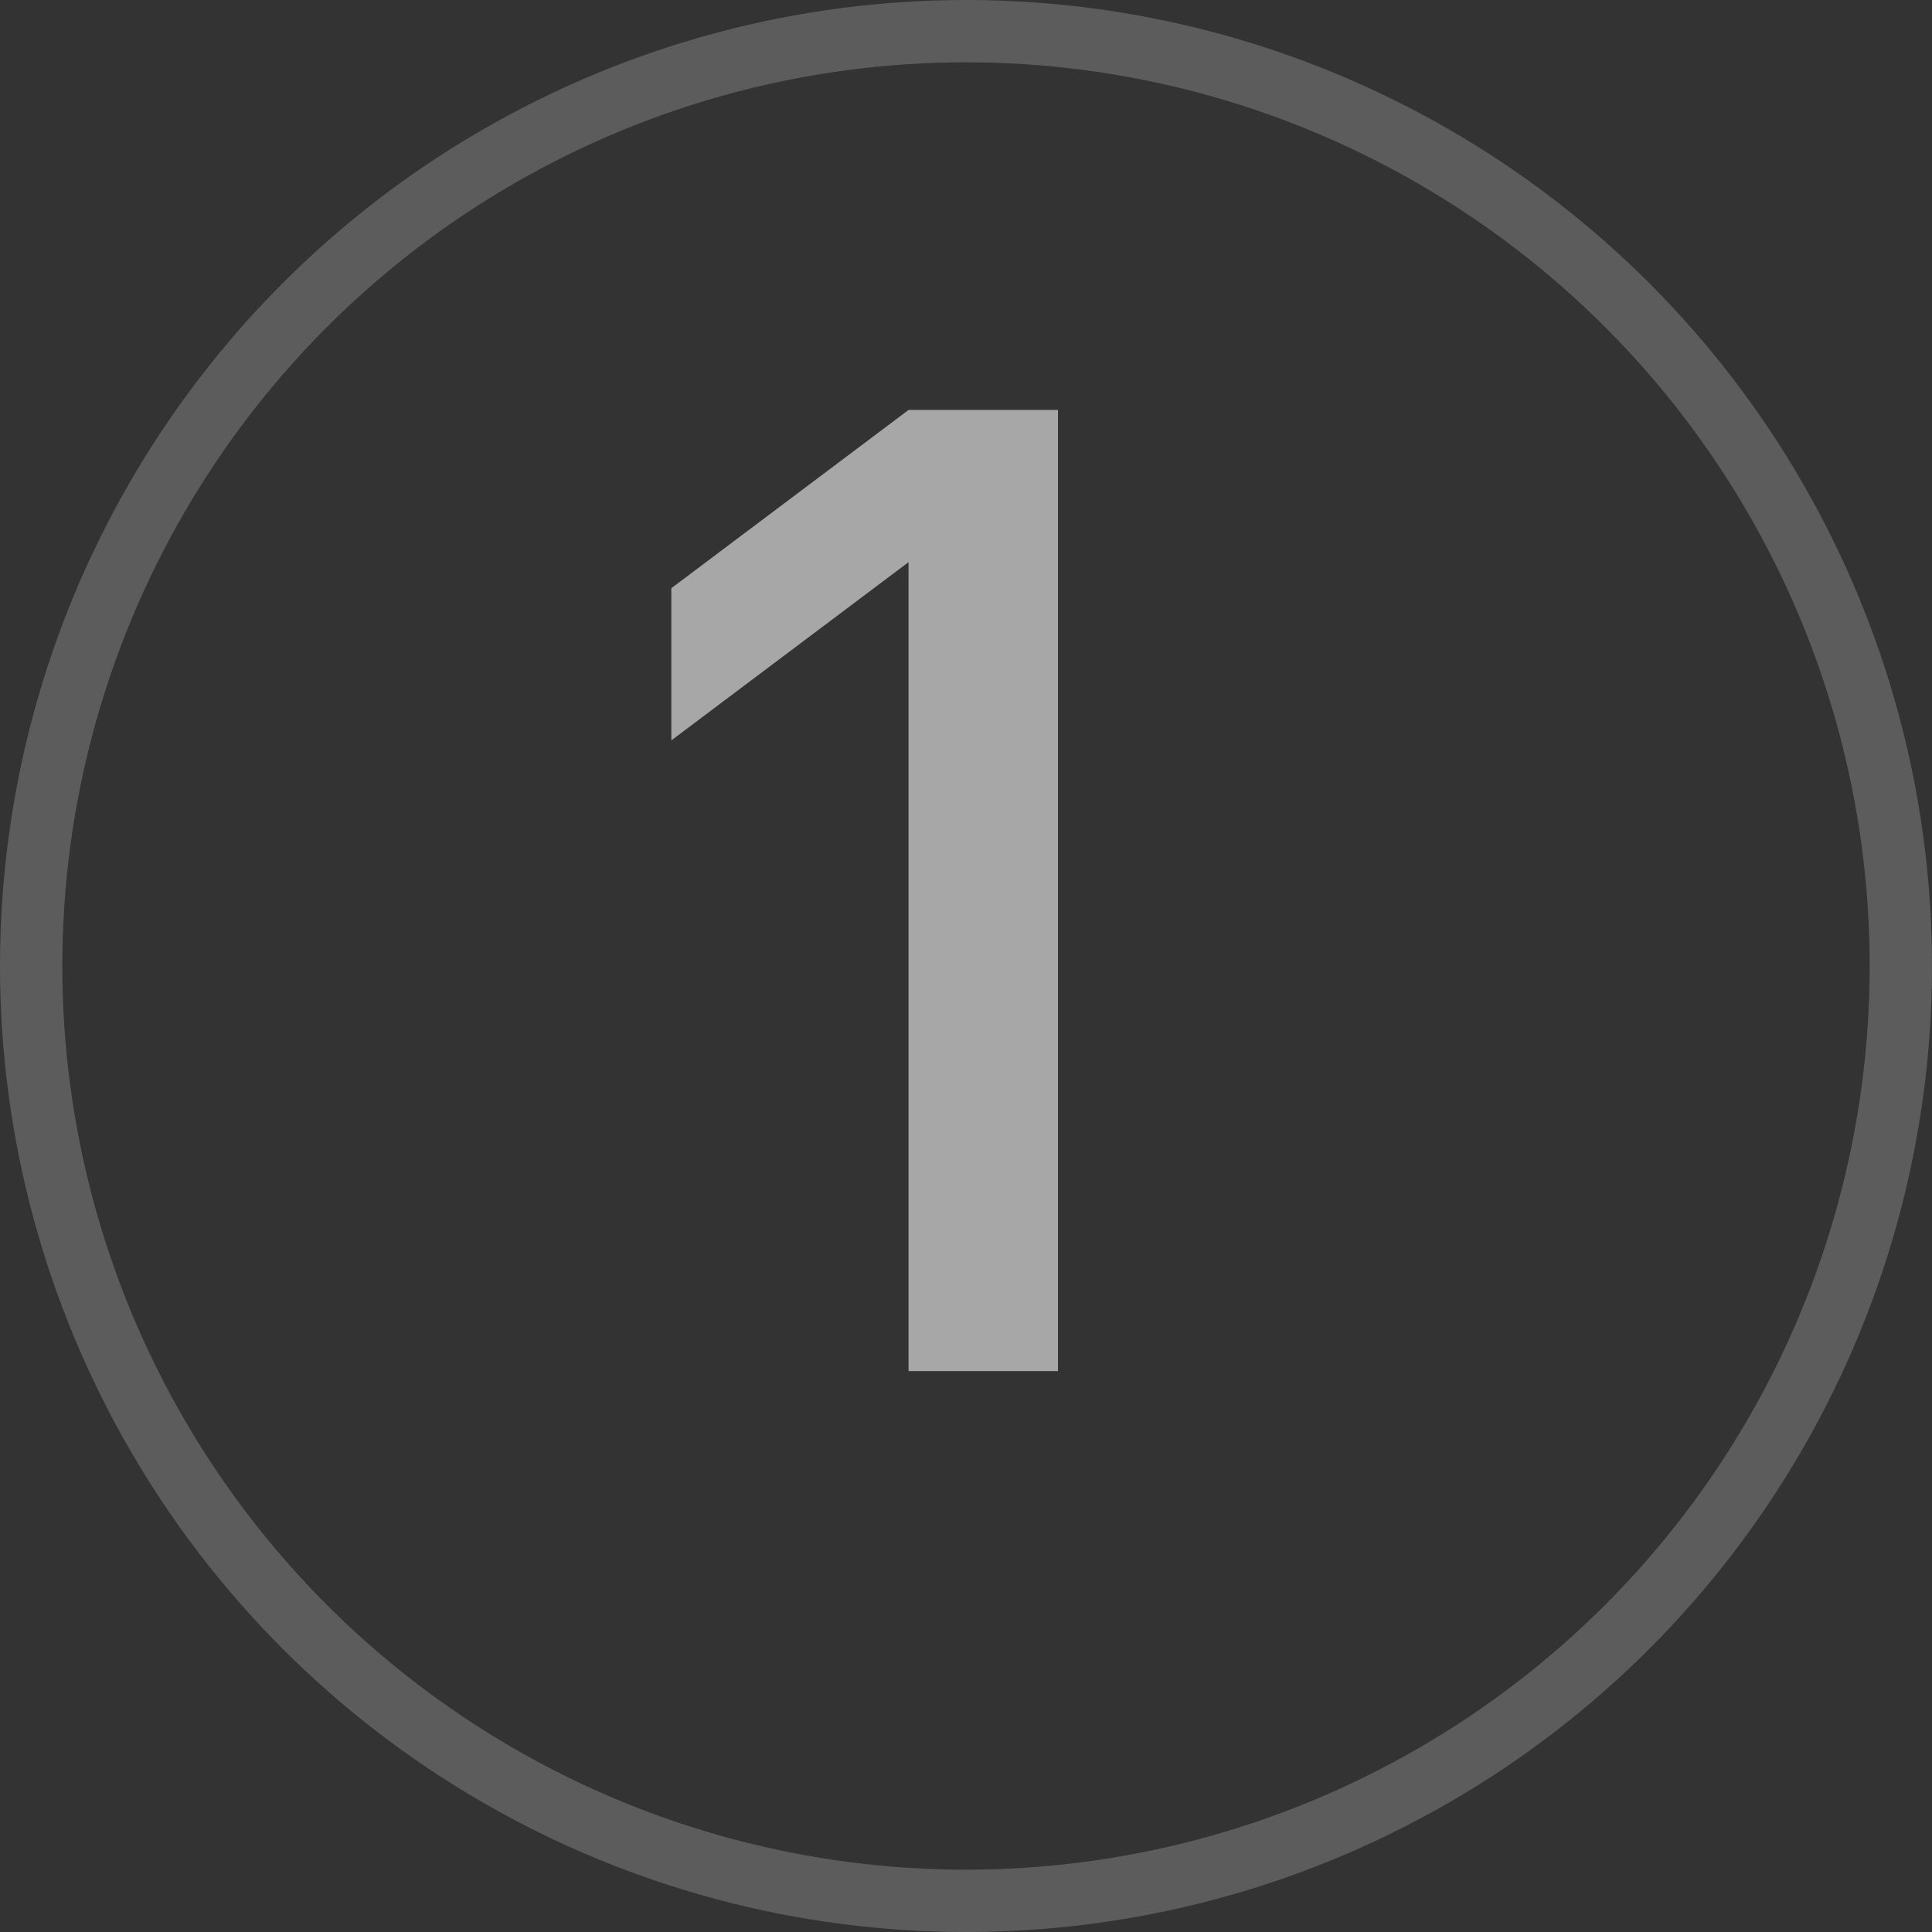
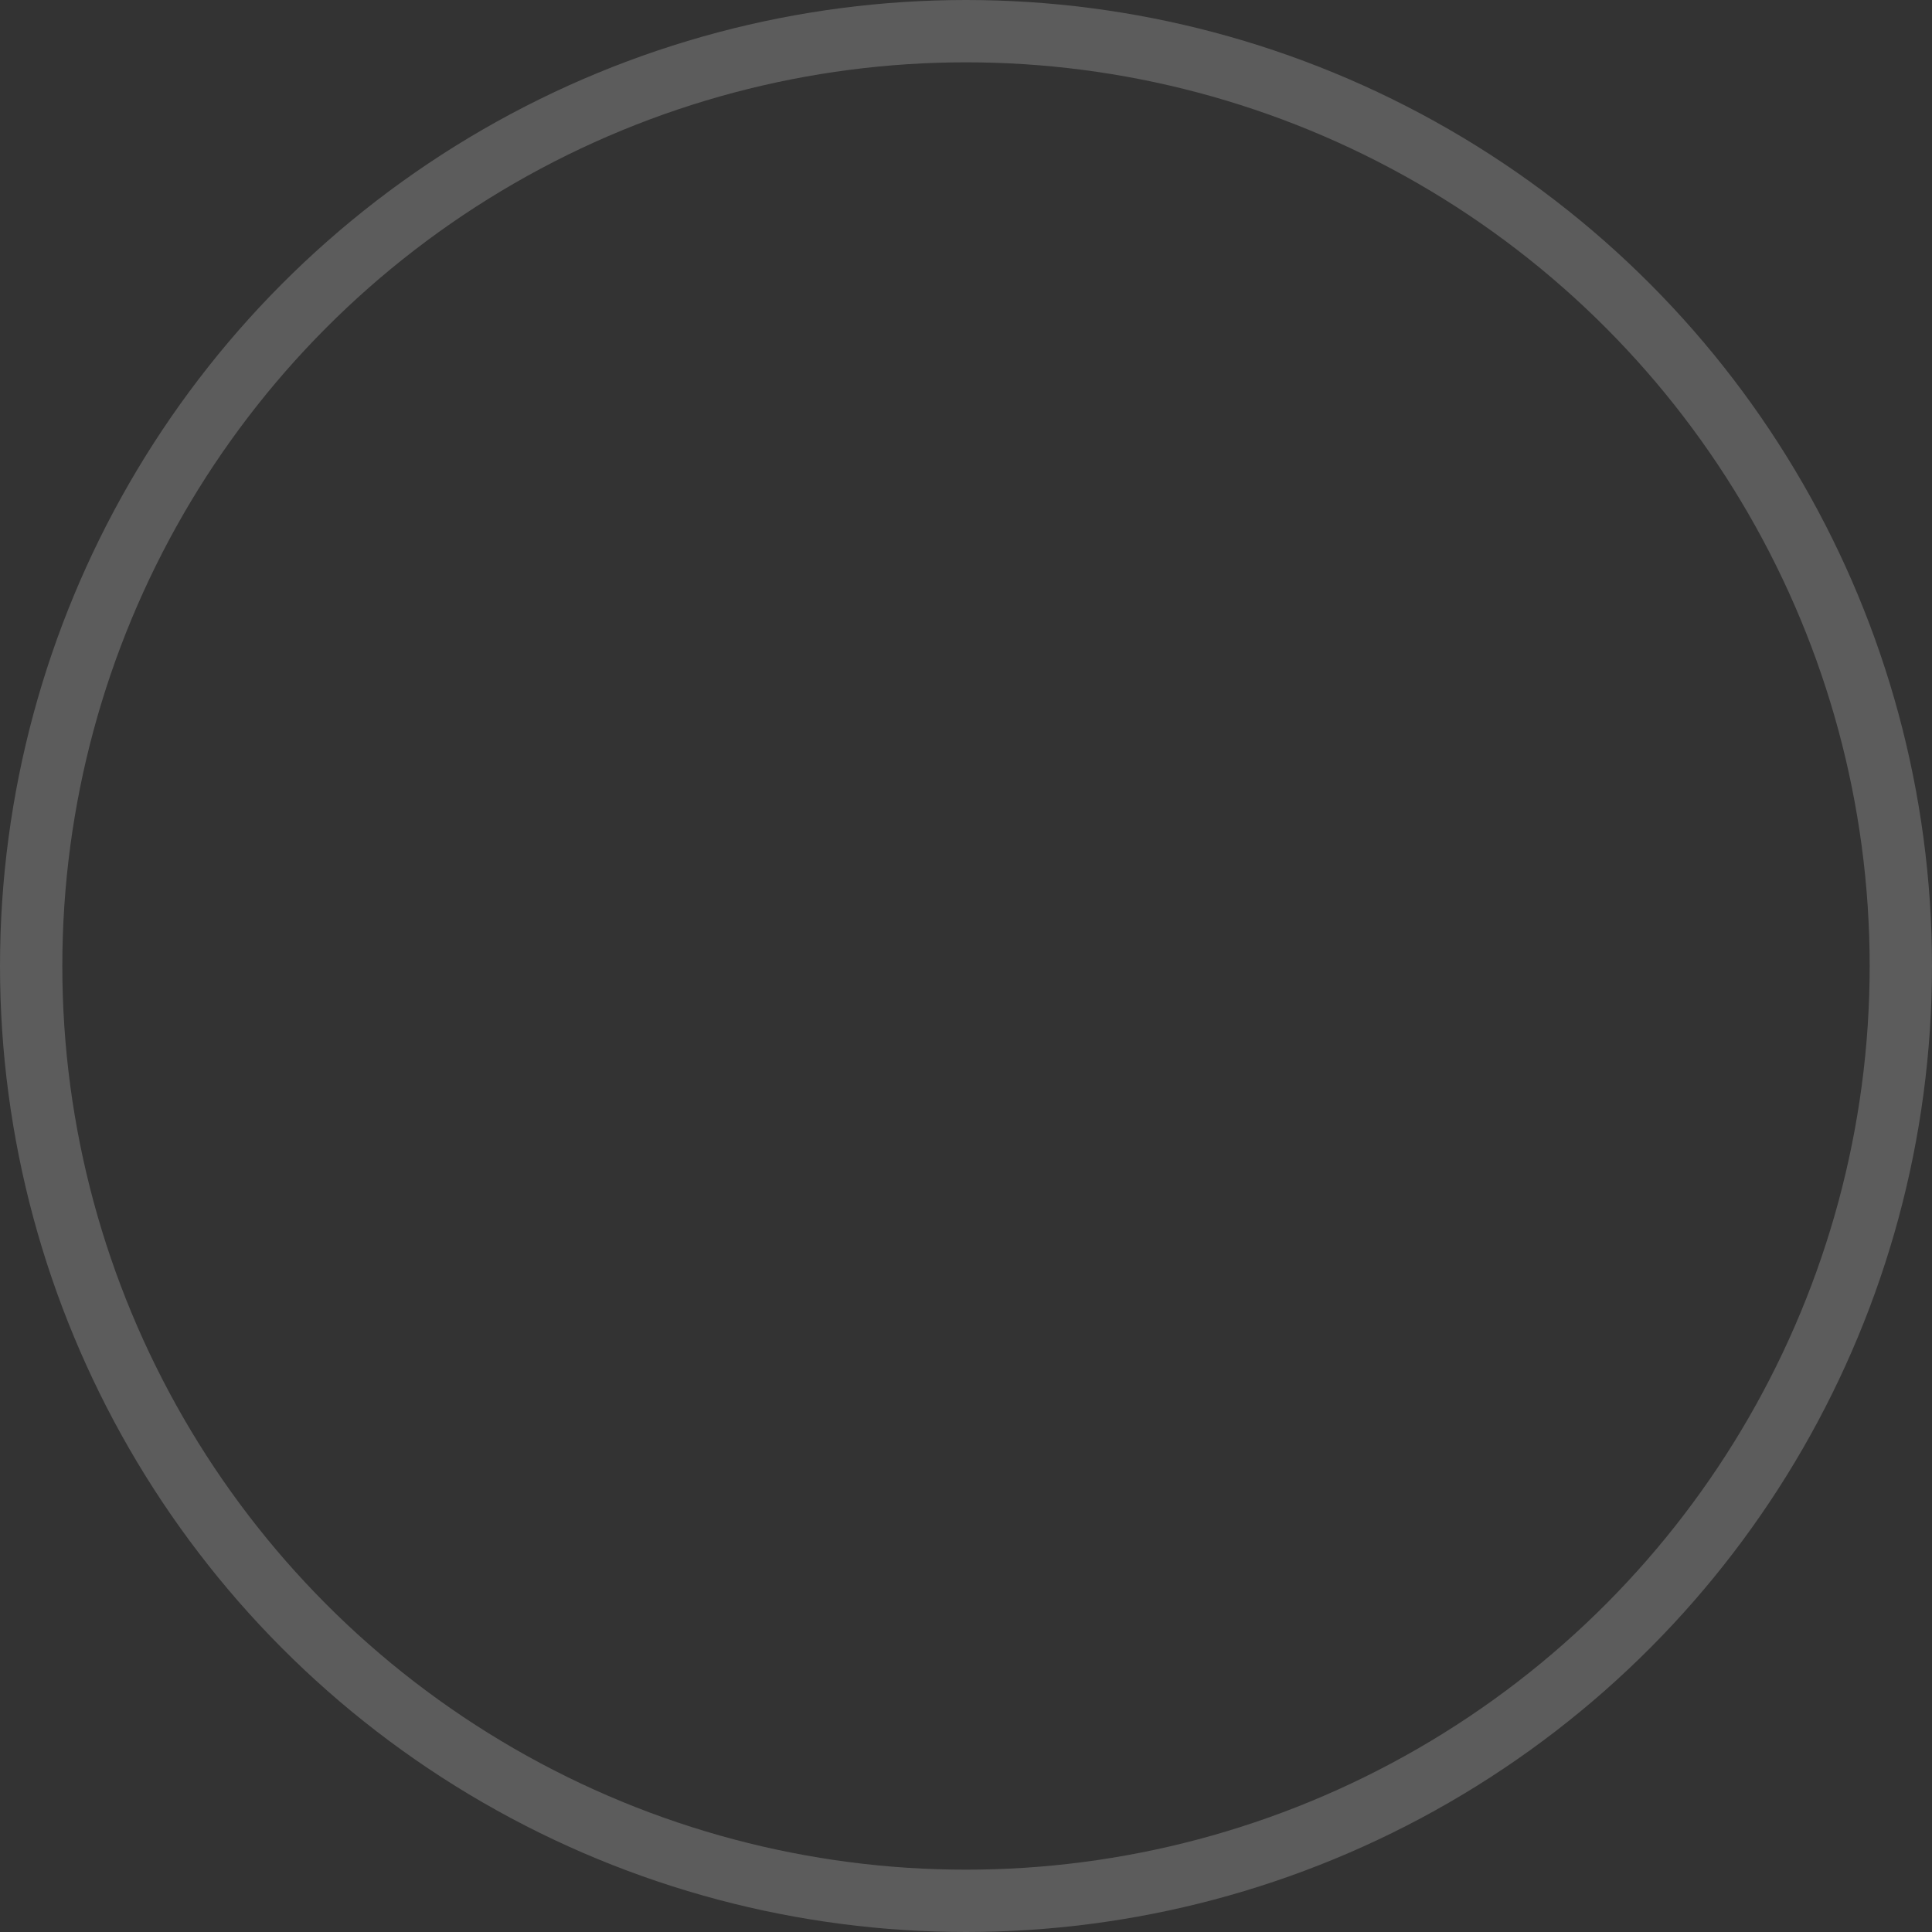
<svg xmlns="http://www.w3.org/2000/svg" width="31" height="31" viewBox="0 0 31 31" fill="none">
  <rect x="0" y="0" width="31" height="31" fill="#333333" stroke="none" />
  <circle cx="15.5" cy="15.5" r="15" stroke="white" stroke-opacity="0.2" />
-   <path d="M16.976 6.578V22H14.578V9.02L10.772 11.88V9.438L14.578 6.578H16.976Z" fill="white" fill-opacity="0.57" />
</svg>